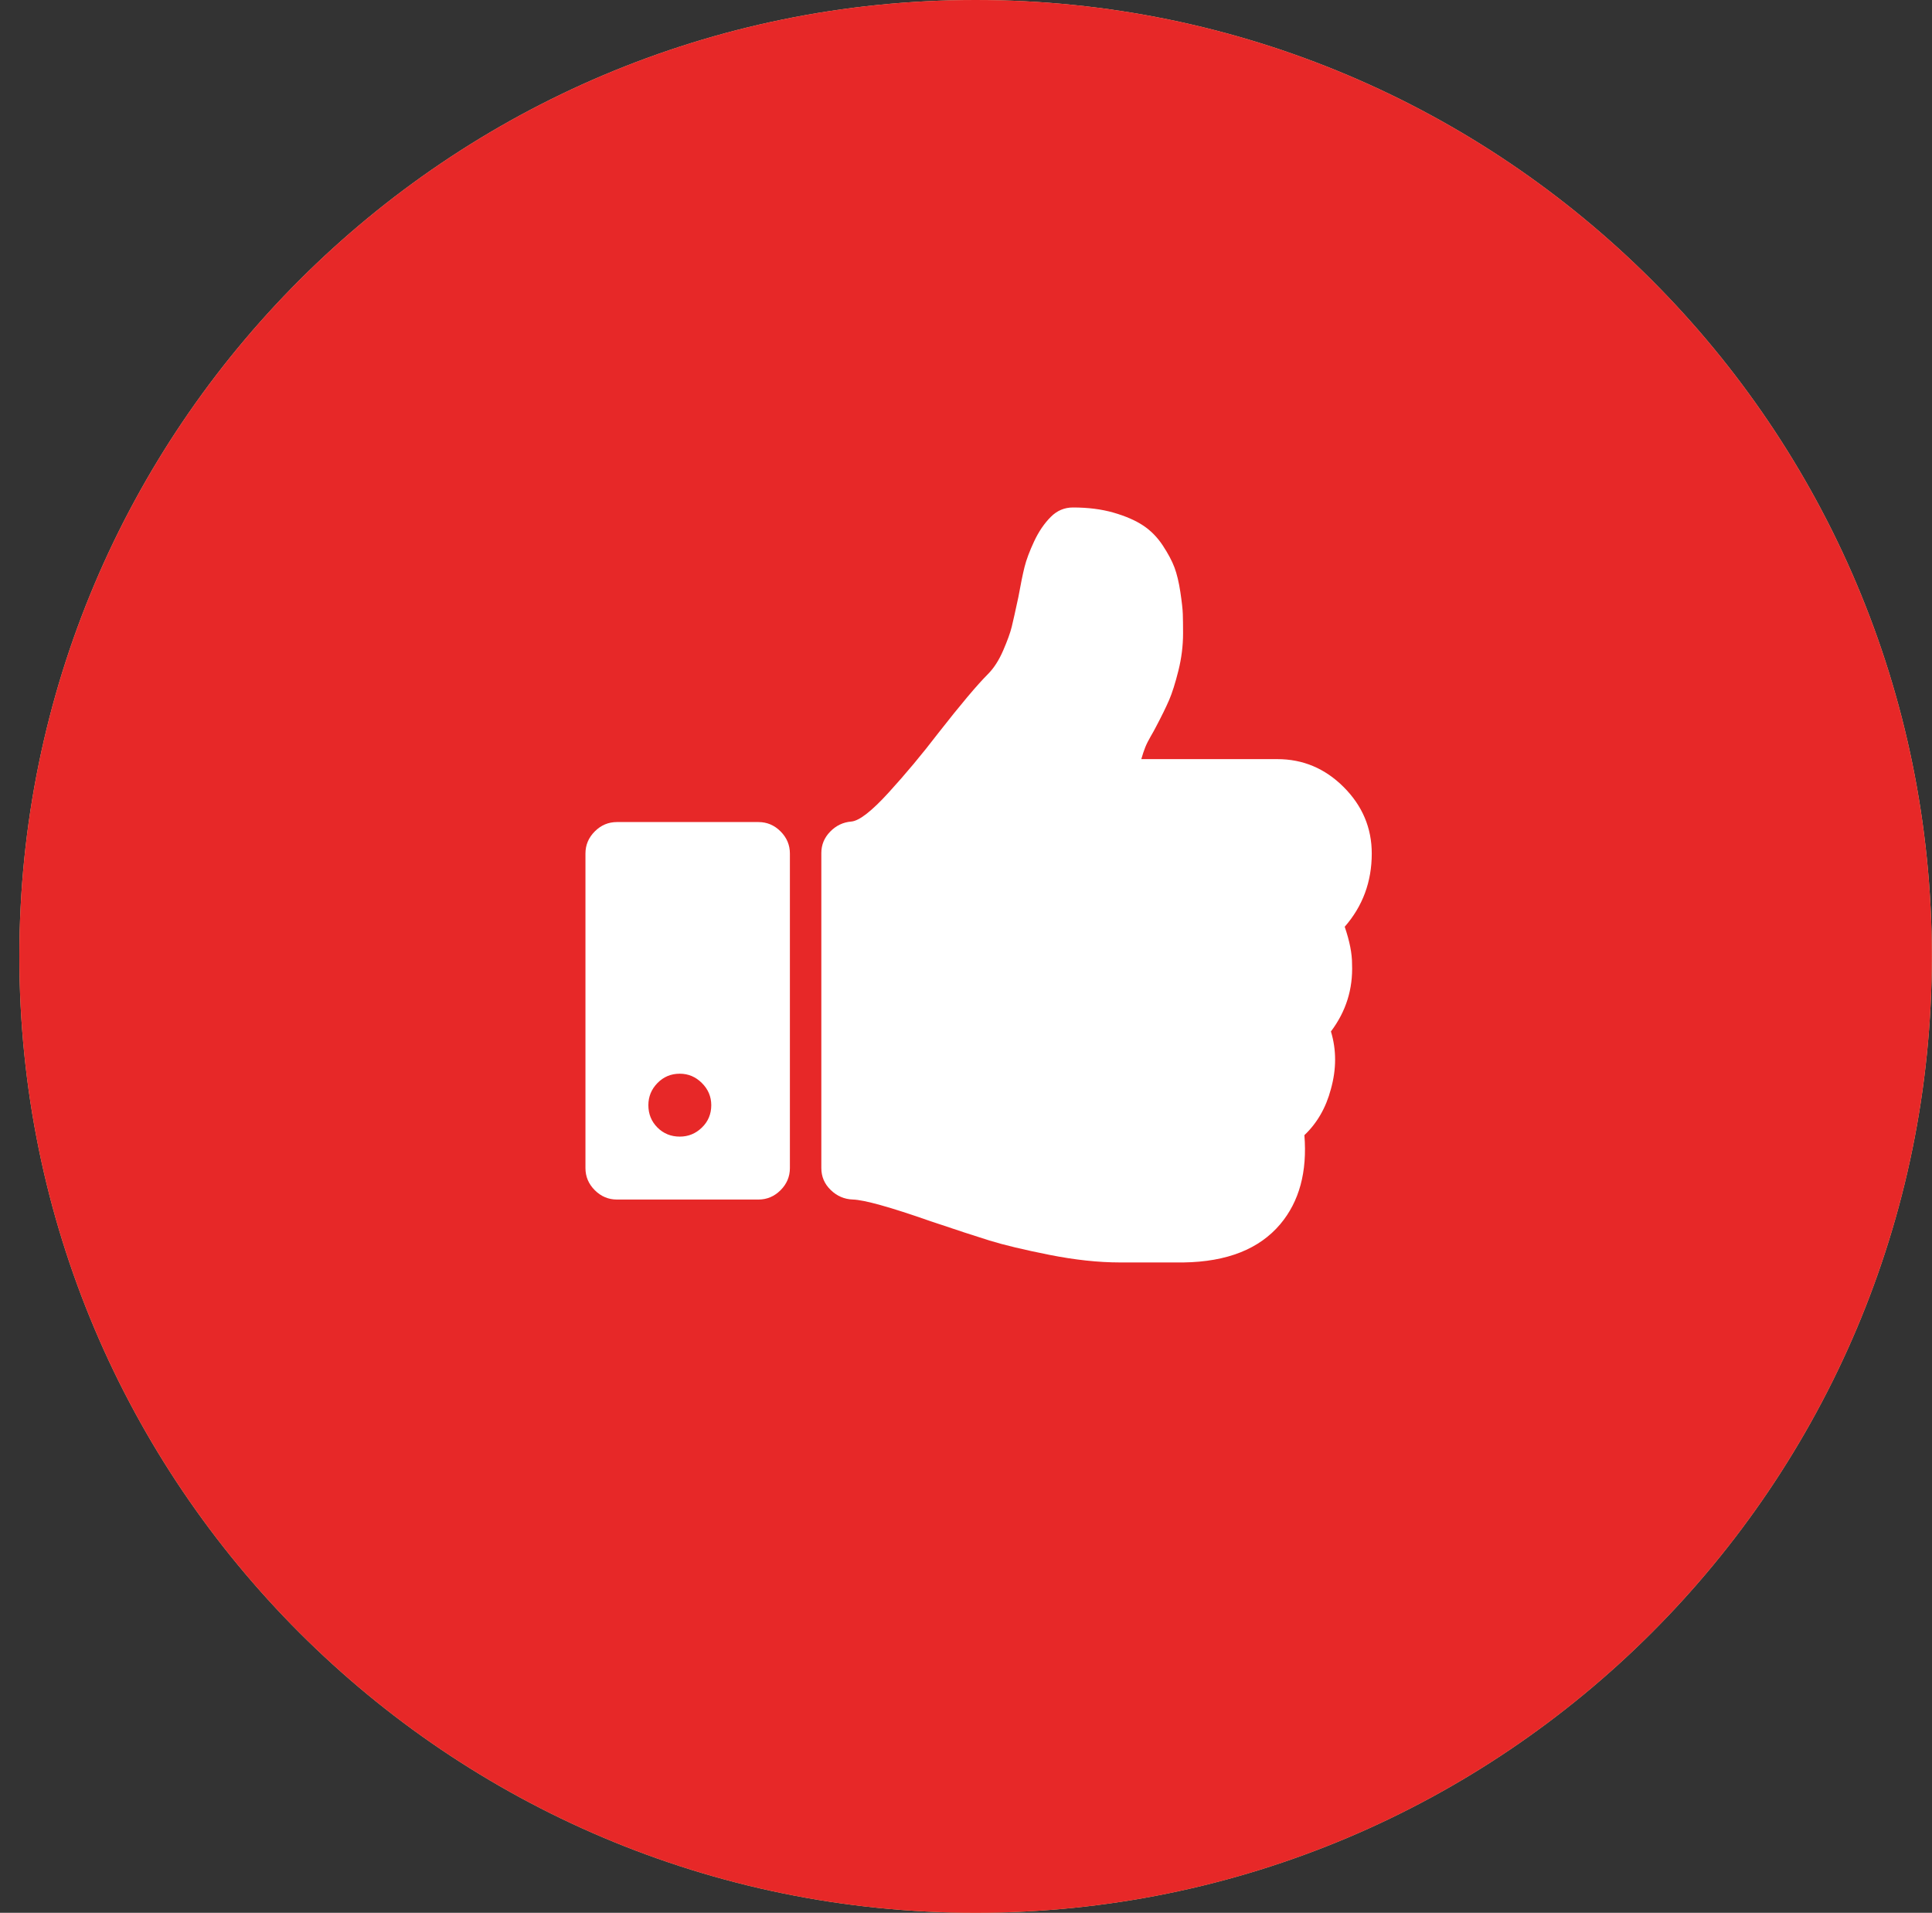
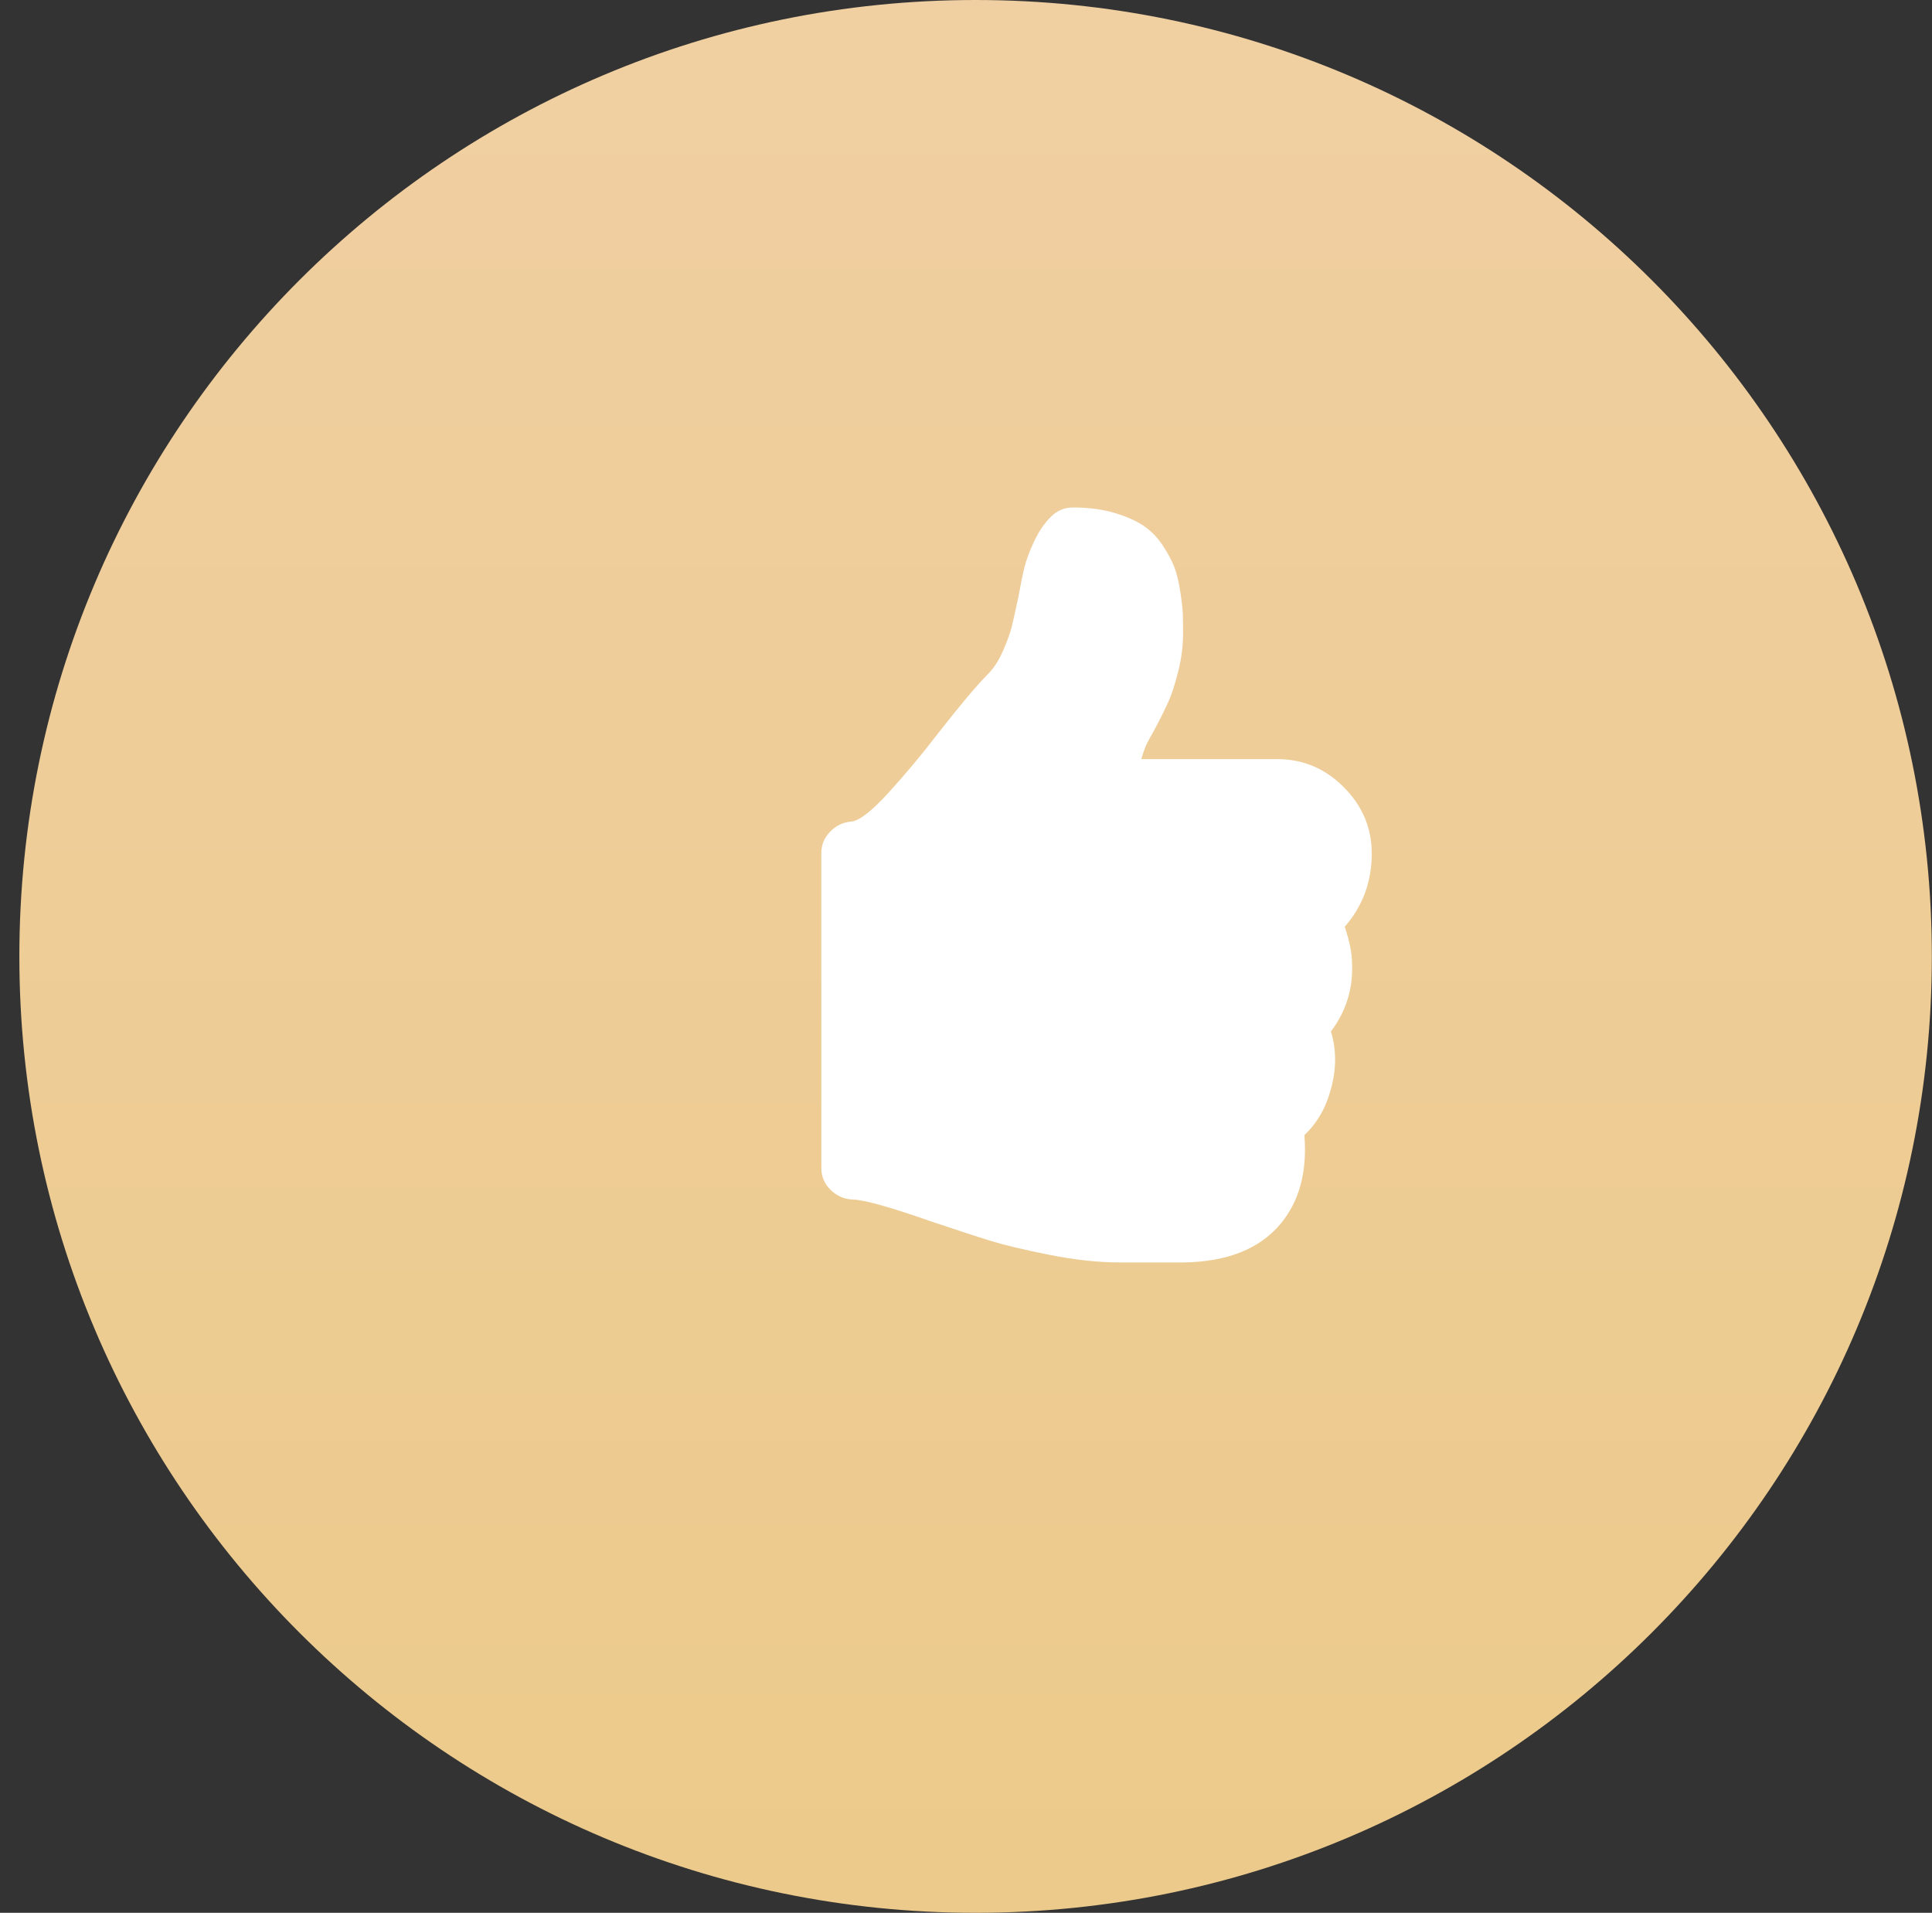
<svg xmlns="http://www.w3.org/2000/svg" width="99" height="98" viewBox="0 0 99 98" fill="none">
  <rect x="0" y="0" width="99" height="98" fill="#333333" stroke="none" />
  <g clip-path="url(#clip0_1044_7)">
    <path d="M0.992 49C0.992 76.062 22.93 98 49.992 98C77.054 98 98.992 76.062 98.992 49C98.992 21.938 77.054 0 49.992 0C22.93 0 0.992 21.938 0.992 49Z" fill="url(#paint0_linear_1044_7)" />
-     <path d="M0.992 49C0.992 76.062 22.93 98 49.992 98C77.054 98 98.992 76.062 98.992 49C98.992 21.938 77.054 0 49.992 0C22.93 0 0.992 21.938 0.992 49Z" fill="#E72828" />
    <path d="M68.906 47.481C69.83 46.423 70.292 45.172 70.292 43.729C70.292 42.419 69.812 41.286 68.858 40.329C67.901 39.371 66.767 38.893 65.458 38.893H58.483C58.55 38.658 58.617 38.456 58.684 38.289C58.751 38.121 58.844 37.936 58.961 37.734C59.078 37.533 59.162 37.382 59.213 37.281C59.515 36.711 59.746 36.24 59.906 35.871C60.065 35.502 60.224 34.998 60.384 34.36C60.543 33.723 60.623 33.084 60.623 32.446C60.623 32.044 60.618 31.716 60.61 31.464C60.602 31.212 60.559 30.835 60.484 30.331C60.408 29.828 60.307 29.408 60.182 29.072C60.056 28.736 59.854 28.358 59.578 27.939C59.3 27.519 58.965 27.179 58.57 26.919C58.175 26.659 57.672 26.441 57.059 26.264C56.446 26.088 55.754 26 54.981 26C54.544 26 54.167 26.16 53.848 26.479C53.512 26.814 53.226 27.234 52.991 27.737C52.756 28.241 52.592 28.678 52.5 29.047C52.408 29.416 52.303 29.929 52.185 30.583C52.034 31.289 51.921 31.796 51.845 32.107C51.77 32.417 51.622 32.824 51.404 33.328C51.186 33.832 50.926 34.234 50.624 34.537C50.07 35.091 49.222 36.098 48.08 37.558C47.257 38.633 46.41 39.648 45.537 40.605C44.664 41.562 44.026 42.058 43.623 42.091C43.203 42.125 42.843 42.297 42.54 42.608C42.238 42.918 42.087 43.283 42.087 43.703V59.845C42.087 60.281 42.246 60.655 42.565 60.965C42.884 61.276 43.262 61.44 43.698 61.456C44.286 61.473 45.612 61.842 47.677 62.565C48.97 63.001 49.981 63.333 50.711 63.559C51.442 63.785 52.462 64.029 53.771 64.29C55.08 64.55 56.289 64.68 57.397 64.68H57.825H59.739H60.645C62.879 64.647 64.531 63.992 65.606 62.716C66.58 61.557 66.991 60.038 66.84 58.158C67.495 57.537 67.948 56.748 68.2 55.791C68.485 54.767 68.485 53.785 68.2 52.845C68.972 51.821 69.333 50.671 69.282 49.395C69.284 48.857 69.159 48.22 68.906 47.481Z" fill="white" />
-     <path d="M38.864 42.117H31.612C31.175 42.117 30.797 42.276 30.479 42.595C30.16 42.914 30 43.292 30 43.728V59.846C30 60.282 30.16 60.66 30.479 60.979C30.798 61.297 31.175 61.457 31.612 61.457H38.864C39.301 61.457 39.678 61.297 39.997 60.979C40.316 60.66 40.476 60.282 40.476 59.846V43.728C40.476 43.292 40.316 42.914 39.997 42.595C39.678 42.276 39.301 42.117 38.864 42.117ZM35.968 57.768C35.649 58.078 35.272 58.233 34.835 58.233C34.382 58.233 34 58.078 33.689 57.768C33.379 57.457 33.224 57.075 33.224 56.622C33.224 56.185 33.379 55.807 33.689 55.489C34 55.17 34.382 55.01 34.835 55.01C35.272 55.01 35.649 55.17 35.968 55.489C36.287 55.807 36.447 56.185 36.447 56.622C36.447 57.075 36.288 57.457 35.968 57.768Z" fill="white" />
  </g>
  <defs>
    <linearGradient id="paint0_linear_1044_7" x1="49.429" y1="-45.057" x2="49.429" y2="166.713" gradientUnits="userSpaceOnUse">
      <stop stop-color="#F2D1AC" />
      <stop offset="1" stop-color="#E9C77B" />
    </linearGradient>
    <clipPath id="clip0_1044_7">
      <rect width="99" height="98" fill="white" />
    </clipPath>
  </defs>
</svg>